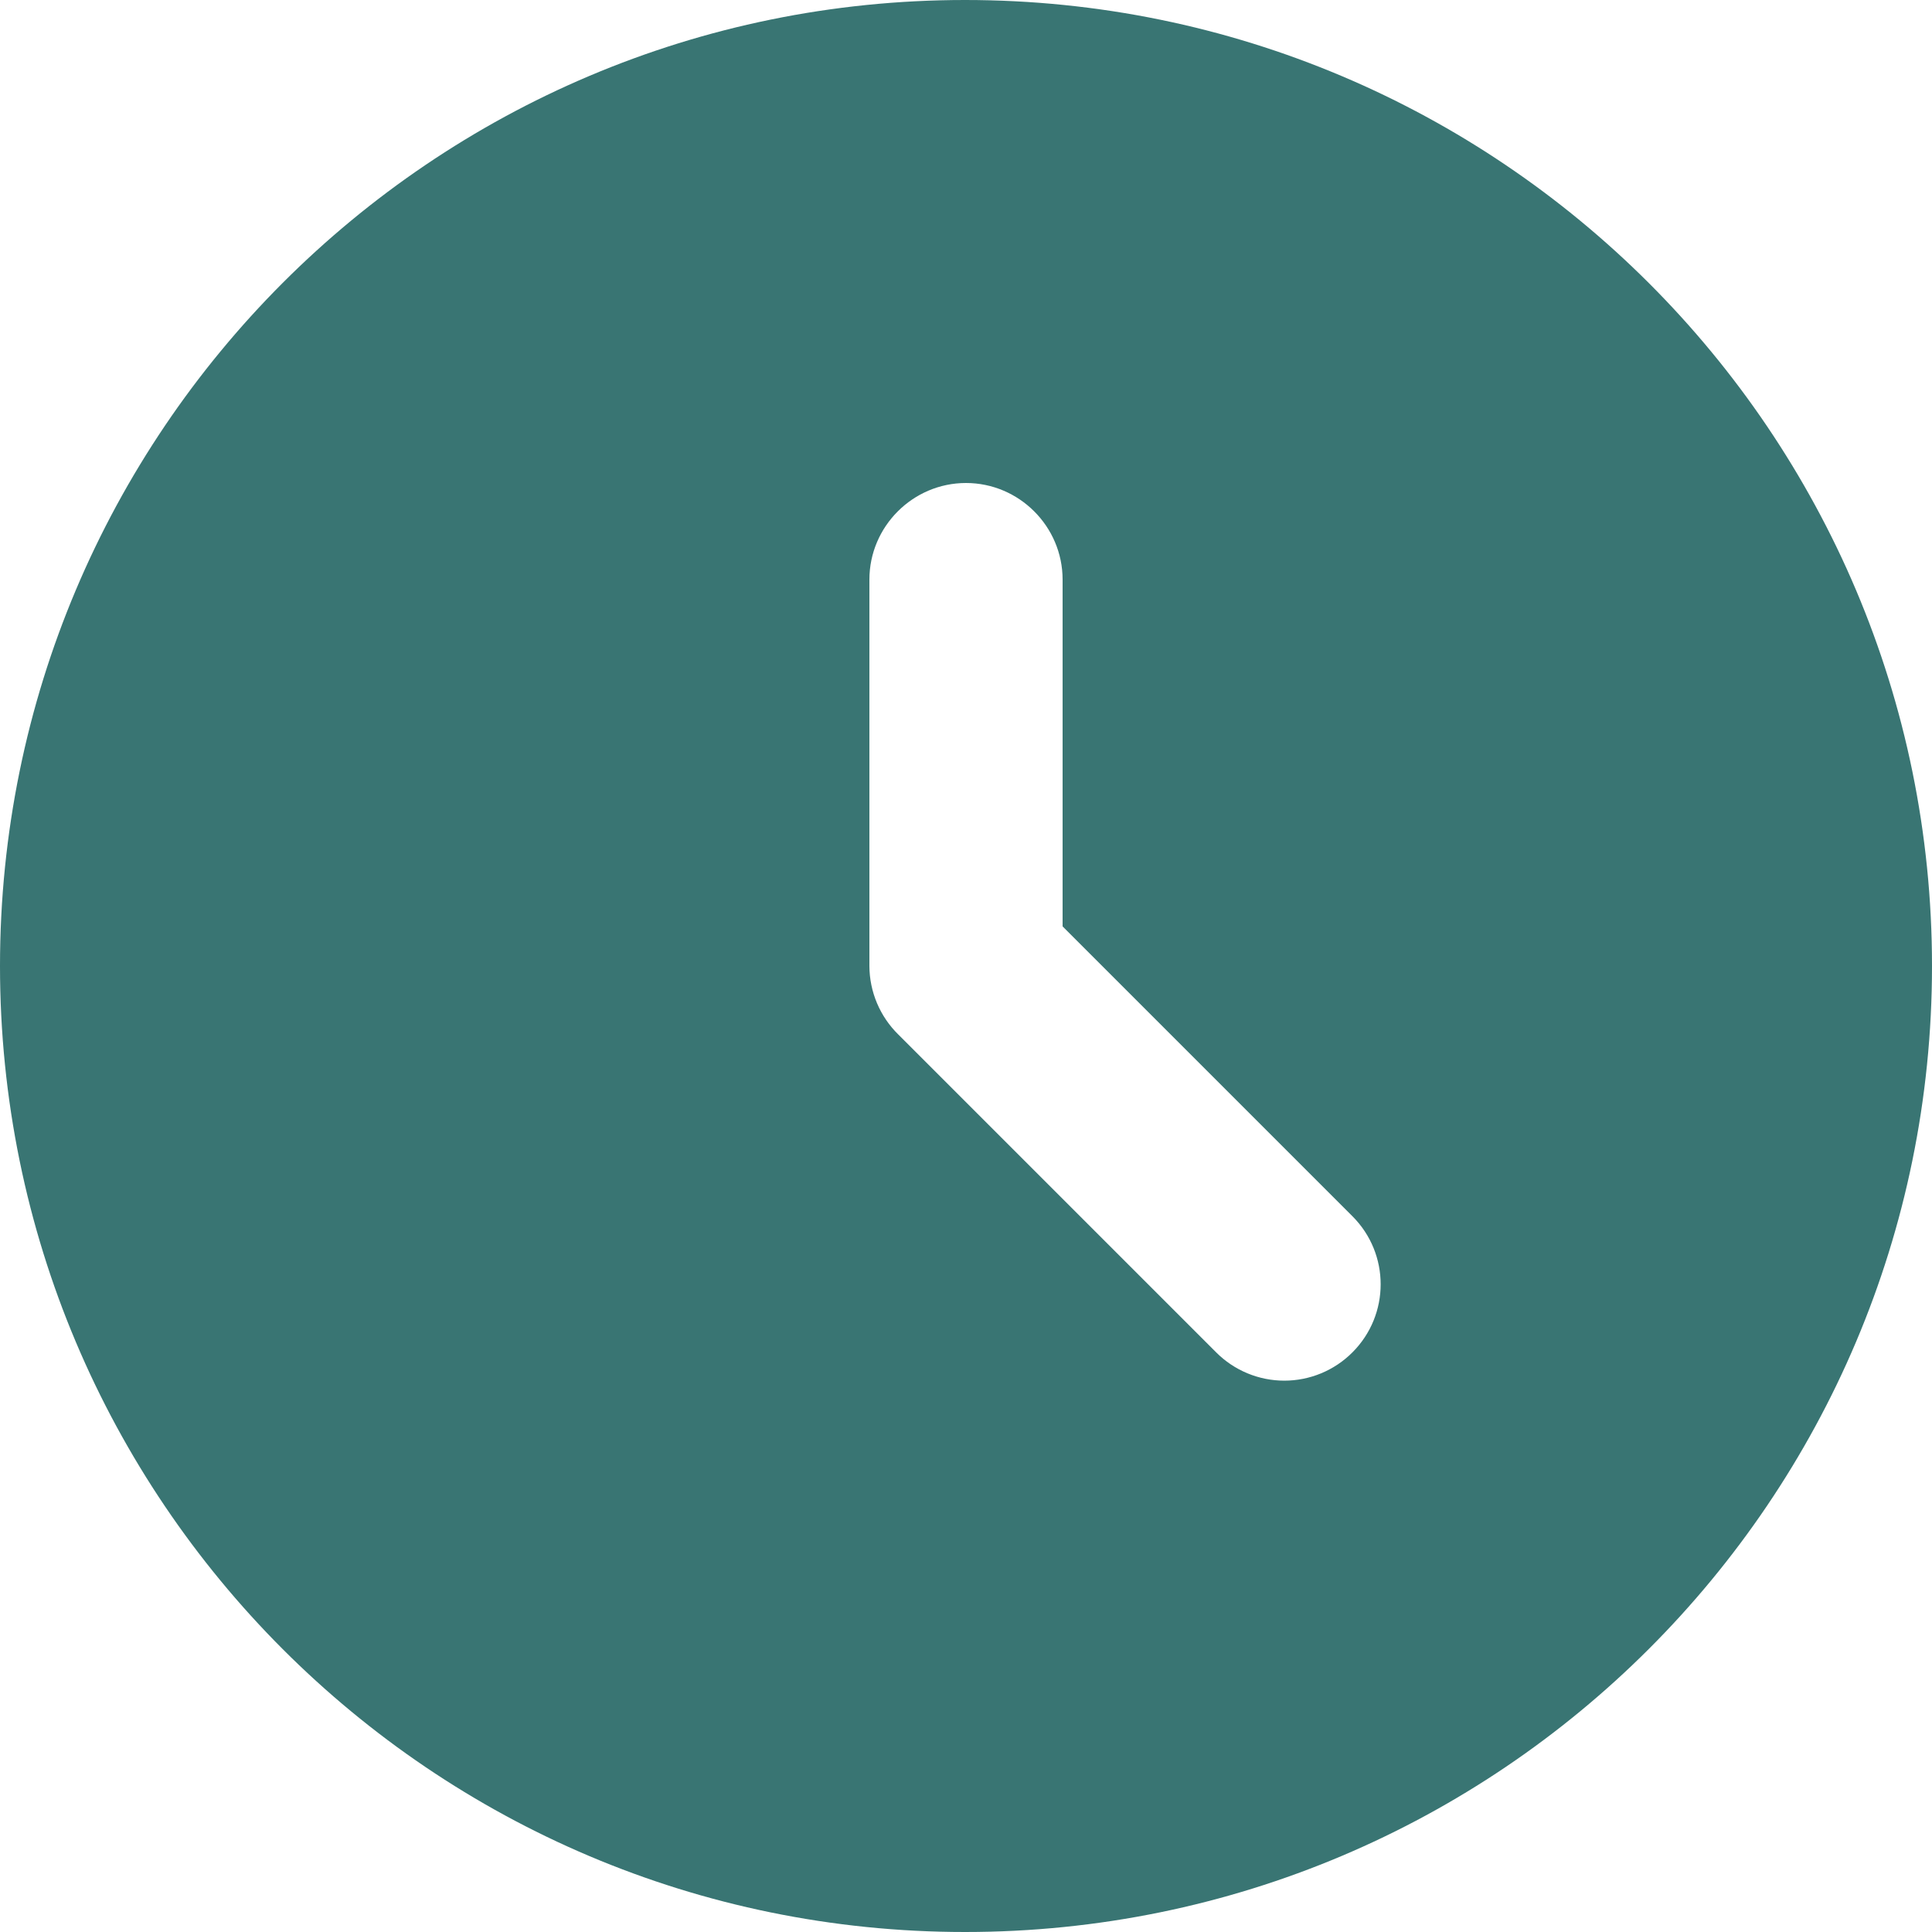
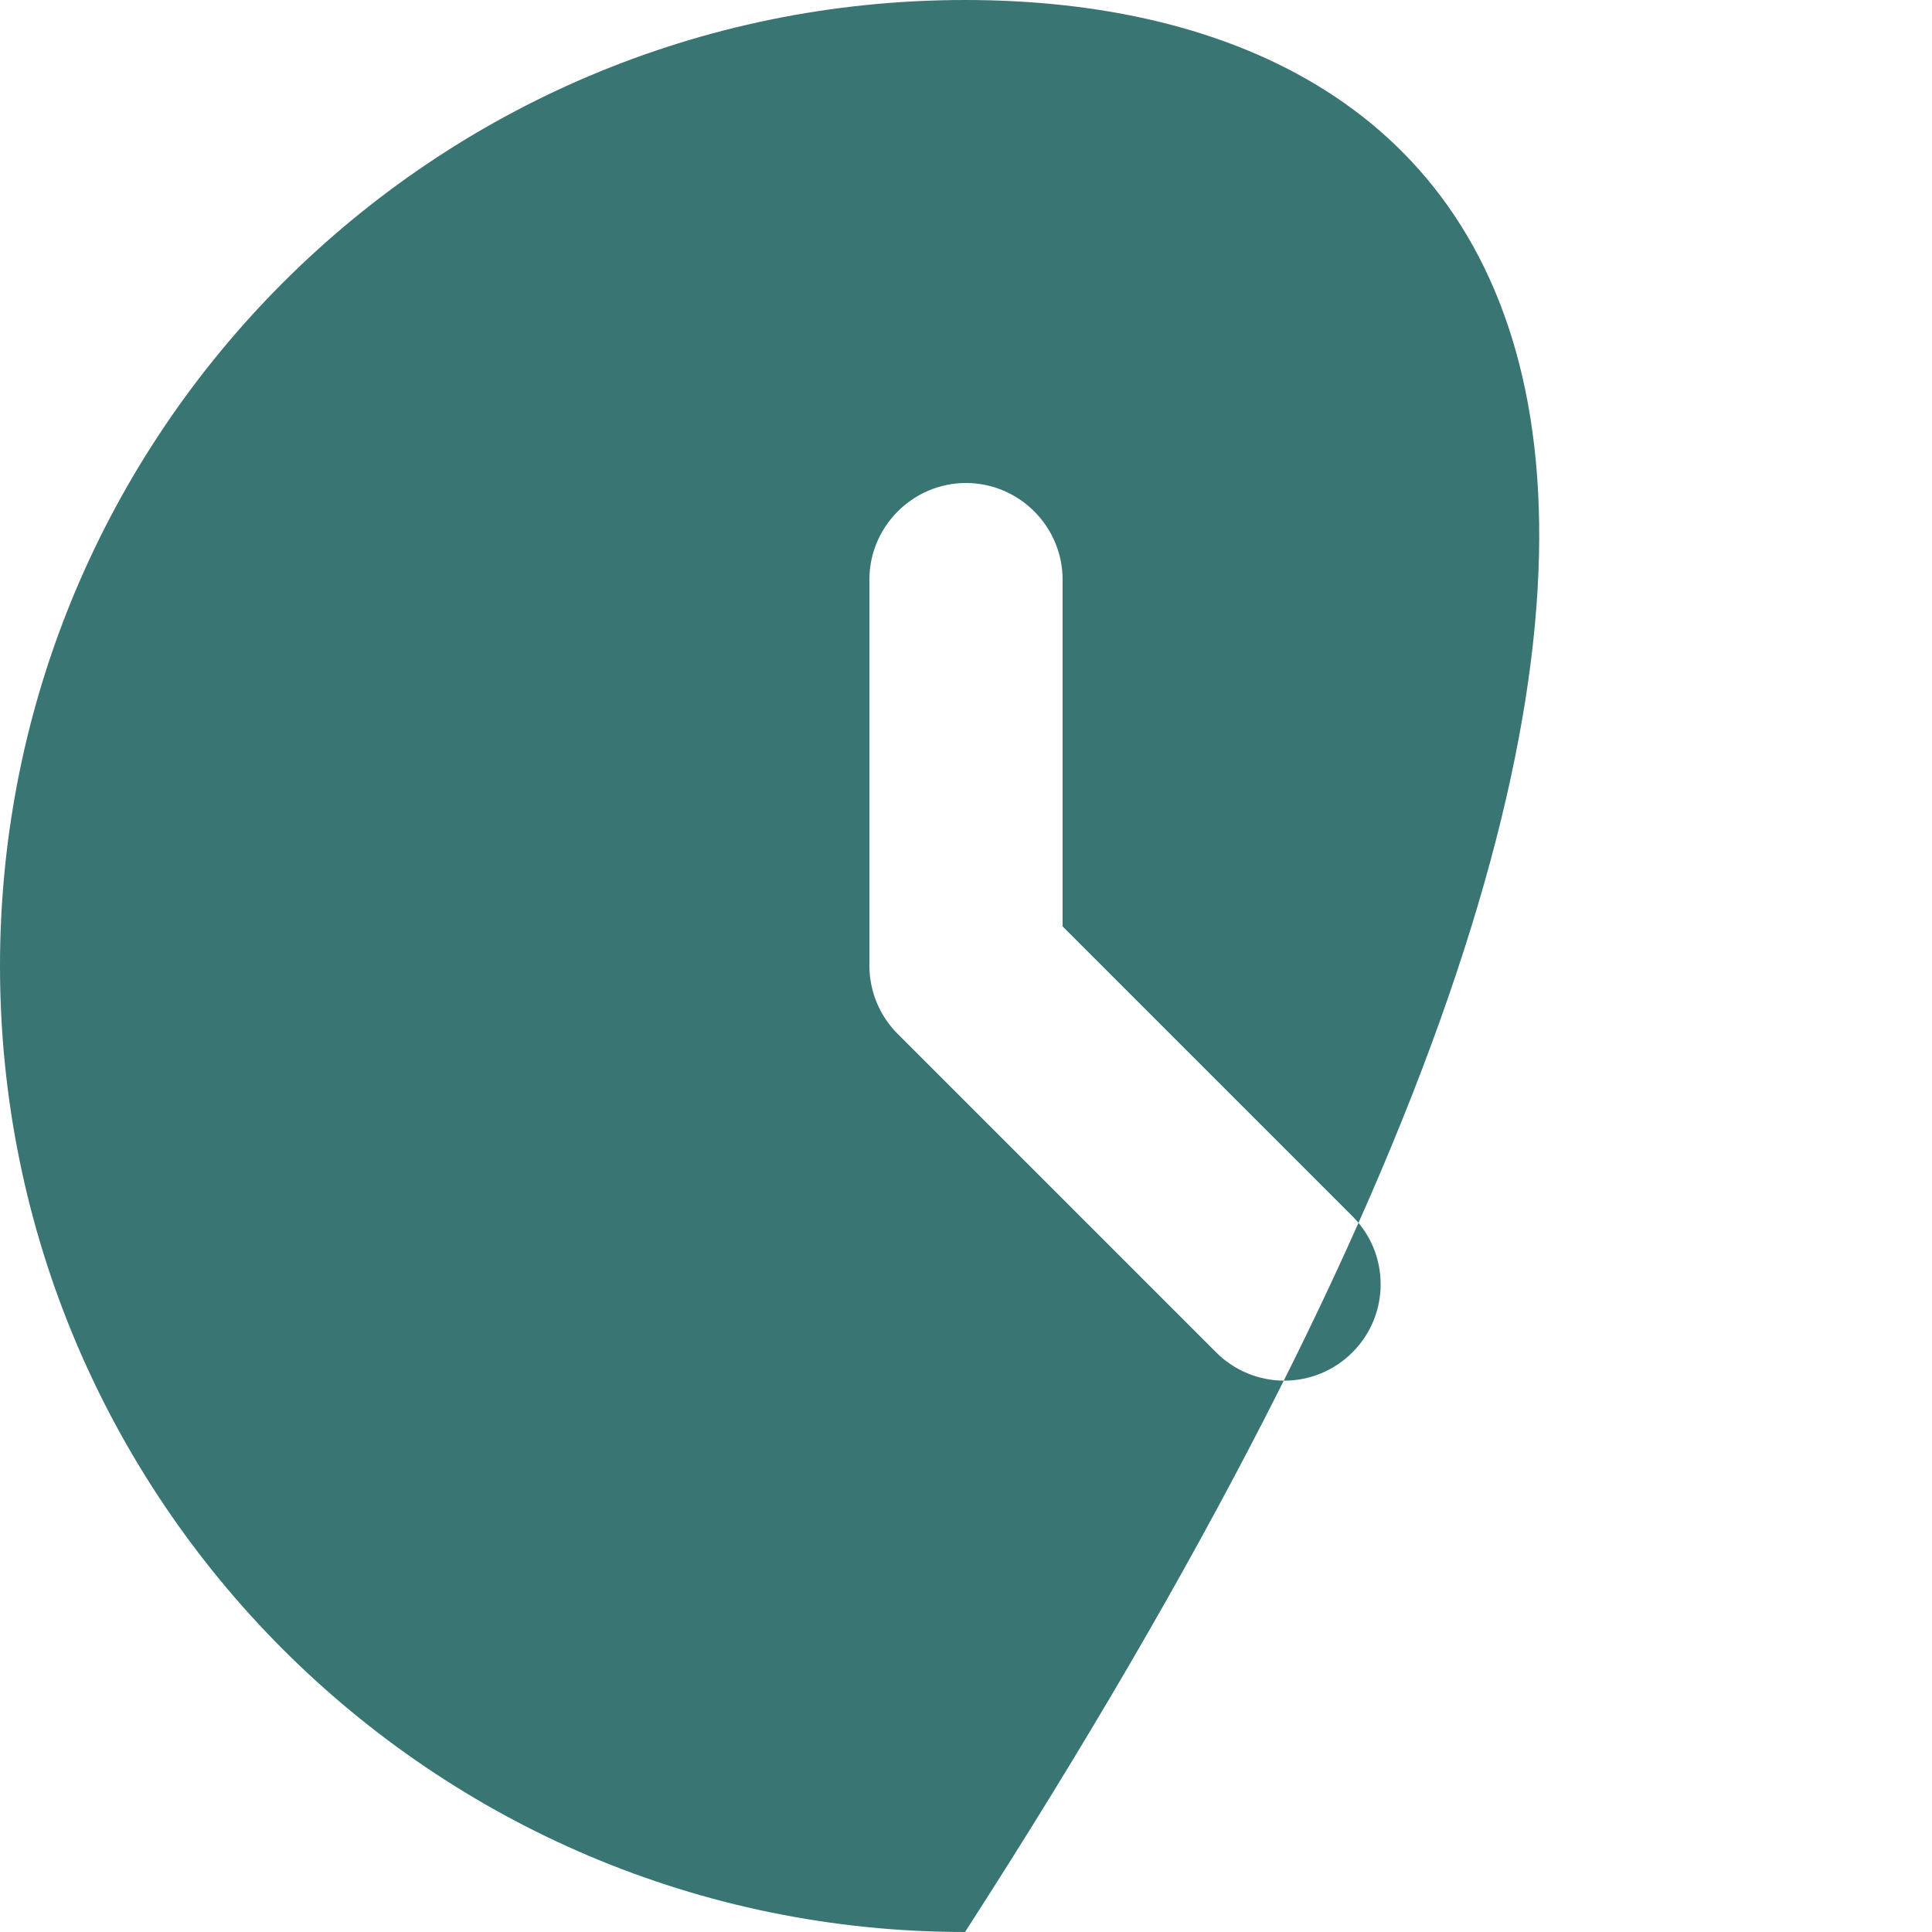
<svg xmlns="http://www.w3.org/2000/svg" width="80" height="80" viewBox="0 0 80 80" fill="none">
-   <path d="M39.96 0C17.88 0 0 17.92 0 40C0 62.08 17.88 80 39.96 80C62.08 80 80 62.08 80 40C80 17.92 62.08 0 39.96 0ZM56 56C55.63 56.371 55.19 56.665 54.706 56.866C54.223 57.066 53.704 57.17 53.18 57.17C52.656 57.17 52.137 57.066 51.654 56.866C51.17 56.665 50.73 56.371 50.36 56L37.2 42.84C36.822 42.469 36.521 42.028 36.315 41.54C36.109 41.053 36.002 40.529 36 40V24C36 21.8 37.8 20 40 20C42.2 20 44 21.8 44 24V38.36L56 50.36C57.56 51.92 57.56 54.44 56 56Z" fill="#397573" />
+   <path d="M39.96 0C17.88 0 0 17.92 0 40C0 62.08 17.88 80 39.96 80C80 17.92 62.08 0 39.96 0ZM56 56C55.63 56.371 55.19 56.665 54.706 56.866C54.223 57.066 53.704 57.17 53.18 57.17C52.656 57.17 52.137 57.066 51.654 56.866C51.17 56.665 50.73 56.371 50.36 56L37.2 42.84C36.822 42.469 36.521 42.028 36.315 41.54C36.109 41.053 36.002 40.529 36 40V24C36 21.8 37.8 20 40 20C42.2 20 44 21.8 44 24V38.36L56 50.36C57.56 51.92 57.56 54.44 56 56Z" fill="#397573" />
</svg>